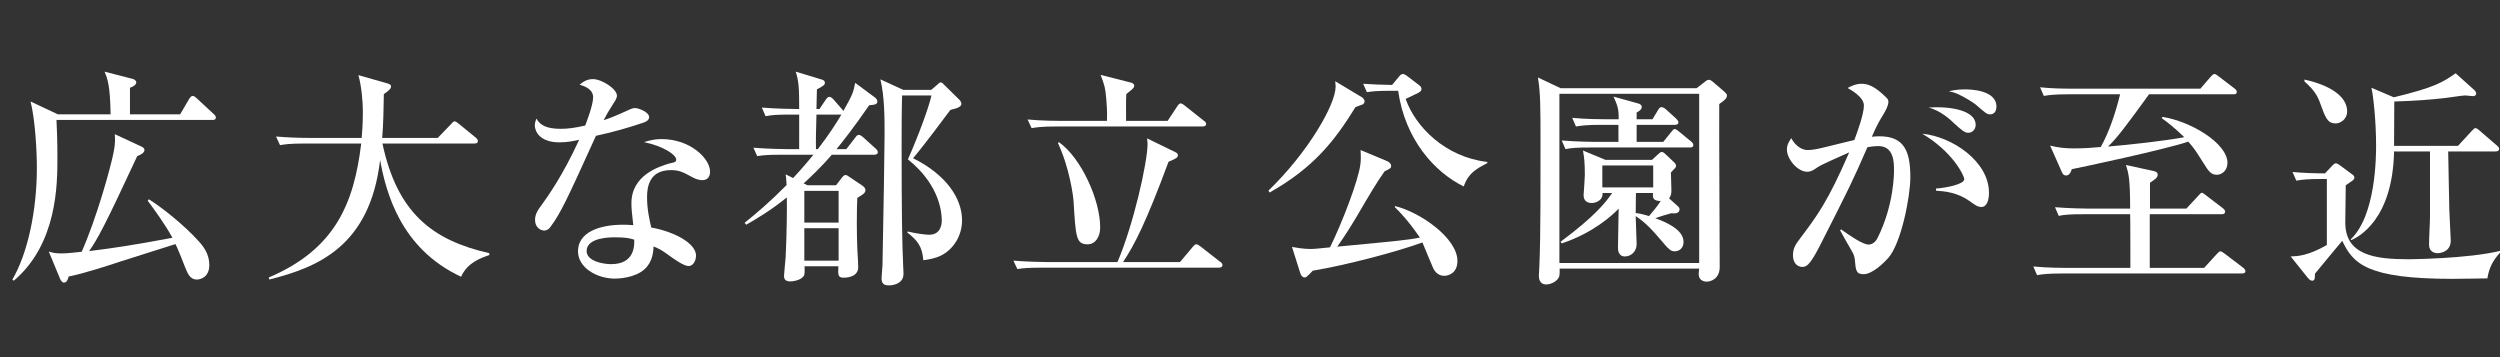
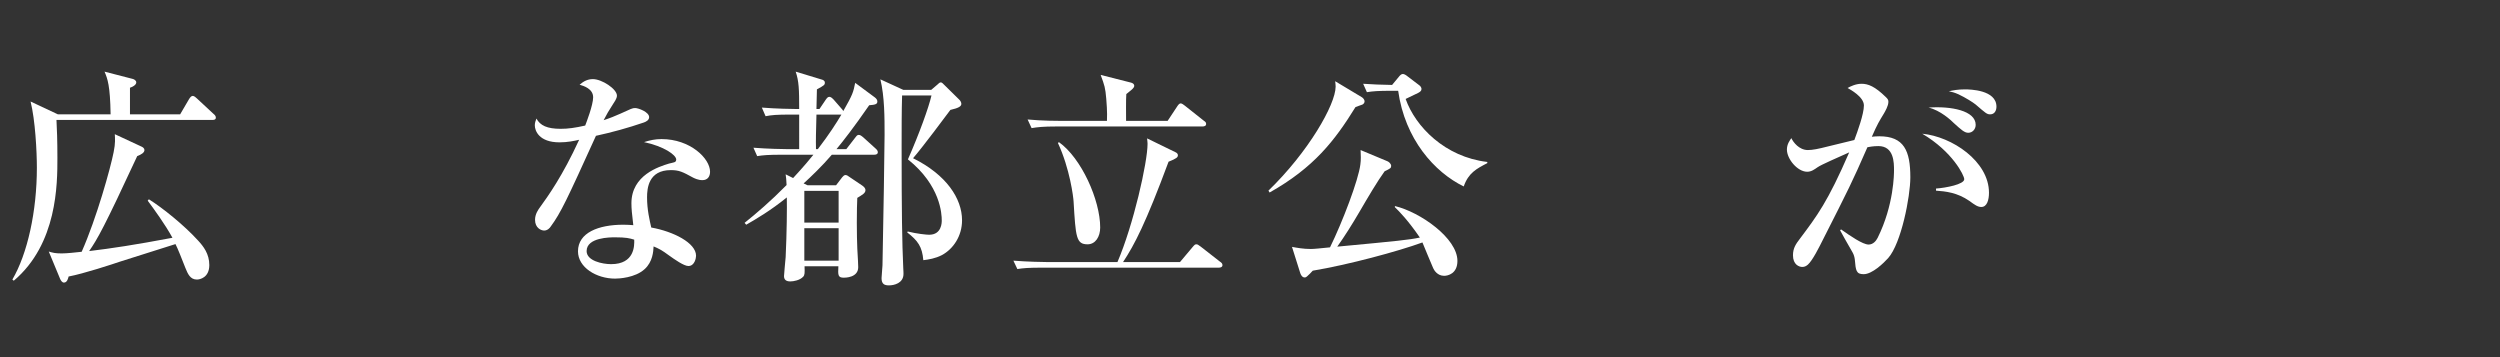
<svg xmlns="http://www.w3.org/2000/svg" version="1.1" id="_イヤー_2" x="0px" y="0px" viewBox="0 0 1712.302 244.535" style="enable-background:new 0 0 1712.302 244.535;" xml:space="preserve">
  <rect x="0" y="0" width="1712.302" height="244.535" fill="#333333" stroke="none" />
  <style type="text/css">
	.st0{fill:#FFFFFF;}
</style>
  <g>
    <g>
      <path class="st0" d="M145.437,82.153H38.677c0.32,5.754,0.639,14.064,0.639,26.051    c0,17.74,0,58.813-29.886,84.065l-0.959-0.799    c10.388-17.74,16.781-46.827,16.781-76.555c0-11.187-1.119-32.763-4.315-45.389    l18.699,8.79h36.119c-0.319-19.817-2.078-24.293-4.155-29.247l19.179,4.954    c0.799,0.16,2.557,0.959,2.557,2.397c0,1.918-2.877,3.196-4.315,3.676v18.22    h34.362l6.073-10.389c0.799-1.278,1.598-2.237,2.557-2.237    c0.959,0,2.238,1.119,2.877,1.759l11.347,10.548    c0.799,0.639,1.598,1.438,1.598,2.557    C147.834,81.993,146.556,82.153,145.437,82.153z M134.889,191.47    c-4.635,0-6.233-3.836-7.991-8.151c-2.237-5.753-5.274-13.425-6.712-16.142    c-5.913,1.918-32.443,10.229-37.877,11.986    c-5.114,1.758-25.092,8.311-35.32,10.229c-0.319,1.278-0.959,4.155-3.196,4.155    c-1.278,0-2.078-1.438-2.557-2.397L33.403,172.292    c2.717,0.799,4.315,1.278,8.79,1.278c3.676,0,9.27-0.639,13.745-1.118    c10.229-23.015,19.817-57.536,21.896-68.244    c1.278-6.232,0.958-9.27,0.799-12.306l18.22,8.471    c1.119,0.479,2.078,1.278,2.078,2.397c0,1.758-2.078,3.036-4.955,4.155    c-22.694,48.904-27.169,56.736-32.923,65.047    c15.822-1.918,30.686-4.155,57.056-9.11    c-4.954-9.109-12.786-19.817-16.941-25.411l0.799-0.959    c9.429,5.913,24.133,17.74,33.722,28.288c3.676,3.996,7.671,9.11,7.671,16.781    C143.359,190.192,136.807,191.47,134.889,191.47z" />
-       <path class="st0" d="M315.803,189.552c-41.553-19.339-51.462-58.015-55.458-79.91    c-7.032,59.453-43.152,73.518-75.915,81.828l-0.319-1.438    c45.549-19.339,58.334-50.823,63.289-91.737h-38.357    c-11.187,0-14.224,0.64-17.26,1.119l-2.717-5.913    c7.671,0.639,15.183,0.958,22.854,0.958h35.8    c0.32-3.835,0.799-9.429,0.799-17.42c0-9.11-1.119-18.539-3.037-25.571    l19.658,5.594c1.119,0.319,2.717,0.799,2.717,2.237    c0,1.758-3.196,3.995-4.954,5.114c-0.16,9.589-0.32,20.458-1.119,30.046    h38.038l8.95-9.27c0.799-0.799,1.599-2.077,2.557-2.077    c0.959,0,1.918,0.959,3.037,1.758l11.348,9.27    c0.799,0.64,1.598,1.438,1.598,2.397c0,1.758-1.598,1.758-2.557,1.758h-62.81    c10.068,47.147,33.722,66.166,73.198,75.116v1.278    C328.748,176.927,320.118,179.964,315.803,189.552z" />
      <path class="st0" d="M440.941,83.911c-10.708,3.676-21.735,6.713-32.763,9.11    c-19.978,43.95-23.973,52.58-31.005,62.17    c-0.479,0.799-2.078,2.717-4.475,2.717c-2.078,0-6.233-1.758-6.233-7.352    c0-3.996,2.237-7.032,3.516-8.79c5.114-7.032,15.343-21.257,26.69-46.028    c-3.516,0.799-7.991,1.758-13.425,1.758c-14.064,0-16.941-7.991-16.941-11.667    c0-1.599,0.479-3.036,1.119-4.635c2.557,4.795,7.352,7.033,16.621,7.033    c4.955,0,9.749-0.64,16.781-2.237c0.799-2.078,5.434-14.065,5.434-19.339    c0-5.913-6.553-7.831-9.27-8.63c2.717-2.397,5.594-3.836,9.11-3.836    c6.073,0,16.461,6.713,16.461,11.348c0,2.077-2.078,4.794-2.876,6.073    c-3.037,4.635-3.836,6.232-6.233,10.708c3.995-1.28,7.991-2.877,11.507-4.476    c7.352-3.356,8.151-3.836,10.069-3.836c2.237,0,9.589,2.718,9.589,6.233    C444.618,82.313,442.38,83.431,440.941,83.911z M481.057,123.386    c-2.877,0-5.434-1.278-6.393-1.758c-7.032-3.836-9.429-5.114-15.183-5.114    c-15.343,0-16.302,12.466-16.302,18.699c0,8.471,1.758,15.662,2.876,20.616    c15.183,2.718,30.686,10.549,30.686,19.339c0,1.598-0.959,7.032-5.274,7.032    c-3.037,0-9.589-4.635-12.945-7.032c-5.594-4.155-7.512-4.955-10.868-6.393    c-0.16,3.516-0.64,10.548-6.073,15.502c-6.553,6.073-17.9,6.553-20.297,6.553    c-12.786,0-25.412-7.671-25.412-18.699c0-12.785,14.064-18.219,31.005-18.219    c2.876,0,4.794,0.159,6.872,0.319c-0.959-8.311-1.278-11.188-1.278-15.023    c0-19.338,19.019-25.092,25.731-27.169c0.639-0.16,3.676-0.8,4.155-1.119    c0.64-0.479,0.799-1.119,0.799-1.599c0-3.196-8.471-9.109-22.055-11.986    c3.995-1.278,7.671-2.077,11.986-2.077c19.658,0,33.243,13.265,33.243,22.375    C486.331,120.83,484.732,123.386,481.057,123.386z M421.124,162.543    c-3.037,0-19.338,0-19.338,9.43c0,6.712,10.868,8.949,16.781,8.949    c16.142,0,15.982-12.785,15.822-16.78    C431.192,163.182,428.955,162.543,421.124,162.543z" />
      <path class="st0" d="M598.841,105.967h-29.087c-6.553,7.671-14.384,15.183-19.338,19.657    l2.717,1.279h19.498l4.156-5.435c0.479-0.639,1.438-1.598,2.237-1.598    c0.959,0,1.918,0.639,2.717,1.278l8.79,5.913    c1.119,0.8,2.238,1.759,2.238,3.196c0,2.078-2.238,3.197-5.594,5.274    c-0.16,3.995-0.32,8.471-0.32,17.101c0,2.558,0,15.023,0.799,26.051    c0,1.119,0.16,3.517,0.16,4.315c0,7.192-8.95,7.192-9.909,7.192    c-3.996,0-3.996-1.759-3.676-7.832h-23.174c0.16,4.476,0.16,6.073-0.959,7.192    c-2.237,2.397-6.552,3.196-8.79,3.196c-3.196,0-4.315-1.438-4.315-3.676    c0-1.278,0.959-10.868,1.119-12.945c0.799-16.621,0.959-33.882,0.799-40.914    c-11.027,8.95-21.096,14.863-27.809,18.699l-1.119-1.279    c8.151-6.553,17.74-14.703,28.768-25.891c-0.16-3.836-0.319-4.954-0.639-7.352    l5.114,2.557c7.671-8.311,11.347-12.785,13.904-15.981h-21.256    c-9.749,0-13.265,0.319-17.261,0.959l-2.557-5.754    c9.749,0.799,20.937,0.959,22.694,0.959h8.63V78.477h-5.753    c-9.749,0-13.265,0.319-17.261,1.118l-2.557-5.913    c9.589,0.799,20.937,0.959,22.694,0.959h2.877    c0-13.265-0.16-19.019-2.397-25.571l17.9,5.434    c0.64,0.16,2.078,0.64,2.078,2.078c0,1.598-0.479,1.918-5.434,4.635    c0,0.479-0.16,8.95-0.32,13.425h2.078l4.315-6.393    c0.799-1.119,1.438-1.918,2.397-1.918c1.279,0,2.397,1.278,2.877,1.758    l5.434,6.233c0.639,0.639,0.959,1.118,1.278,1.758    c6.553-11.507,6.873-12.945,8.151-19.338l13.585,10.068    c0.958,0.799,1.598,1.598,1.598,2.717c0,1.758-1.279,2.237-5.594,2.558    c-10.708,15.502-17.9,24.613-22.375,30.046h6.712l6.073-7.831    c0.639-0.799,1.279-1.918,2.397-1.918s2.078,0.799,3.037,1.598l8.47,7.672    c1.119,0.959,1.598,1.758,1.598,2.557    C601.238,105.646,599.96,105.967,598.841,105.967z M574.389,130.738h-23.494v21.736    h23.494V130.738z M574.389,156.309h-23.494v22.216h23.494V156.309z M575.348,78.477    h-16.142c-0.319,12.626-0.479,17.101-0.319,23.654h1.278    c7.831-10.229,12.626-17.74,16.142-23.654H575.348z M645.189,174.689    c-4.635,2.397-9.11,3.036-12.786,3.516c-0.799-9.27-3.676-13.265-11.027-19.019    l0.319-0.639c6.233,1.598,12.946,2.237,14.704,2.237    c8.63,0,8.63-8.471,8.63-9.749c0-4.476-0.799-23.974-23.174-41.873    c7.831-17.74,14.224-35.481,16.142-43.792h-20.137    c-0.32,10.548-0.32,24.293-0.32,35.161c0,44.91,0.32,65.526,1.119,82.947    c0.16,2.237,0.16,3.836,0.16,4.155c0,6.393-6.553,7.831-9.909,7.831    c-3.037,0-5.114-0.799-5.114-4.954c0-1.438,0.64-7.512,0.64-8.79    c0.639-27.969,1.438-84.386,1.438-89.34c0-11.667,0-26.211-2.876-38.038    l15.662,7.191h19.179l4.315-3.676c0.64-0.639,1.438-1.438,2.238-1.438    c0.799,0,1.598,0.959,2.397,1.758l10.069,9.909    c0.959,0.799,1.598,2.078,1.598,3.037c0,1.758-1.918,2.876-7.511,4.155    c-2.717,3.676-19.658,26.371-25.571,33.083    c22.854,11.347,33.562,27.648,33.562,42.512    C658.934,161.744,652.86,170.534,645.189,174.689z" />
      <path class="st0" d="M808.203,179.484l8.471-10.069c1.598-1.918,1.918-2.077,2.717-2.077    c0.799,0,1.119,0.159,3.037,1.598l13.105,10.229    c0.959,0.64,1.758,1.278,1.758,2.397c0,1.438-1.438,1.758-2.397,1.758h-120.825    c-9.749,0-13.265,0.32-17.26,0.959l-2.717-5.753    c9.749,0.799,21.096,0.959,22.854,0.959h48.426    c10.868-25.252,20.617-68.244,20.617-81.029c0-0.959-0.16-1.758-0.32-3.676    l19.658,9.589c0.639,0.319,1.438,0.959,1.438,1.918    c0,1.438-0.799,2.237-6.393,4.475c-15.663,42.193-23.334,56.896-31.165,68.724    H808.203z M799.733,82.793l6.553-9.91c0.639-0.959,1.438-2.078,2.397-2.078    c0.799,0,2.078,0.959,2.877,1.599l13.105,10.389    c0.958,0.639,1.438,1.118,1.438,2.077c0,1.438-1.278,1.758-2.557,1.758h-99.728    c-9.749,0-13.265,0.479-17.26,1.119l-2.717-5.913    c9.749,0.959,21.096,0.959,22.854,0.959h31.485    c0.319-5.915-0.32-13.585-0.479-15.184c-0.64-7.512-1.119-8.95-3.836-16.302    l20.137,5.114c0.799,0.16,2.877,0.64,2.877,2.397    c0,1.599-2.717,3.356-5.434,5.594c-0.319,3.676-0.16,13.904-0.16,18.38H799.733z     M725.256,97.336c15.343,10.868,28.288,39.636,28.288,58.494    c0,6.233-3.196,11.508-8.63,11.508c-7.832,0-8.151-4.955-9.589-29.247    c-0.16-3.197-2.557-22.535-10.708-40.115L725.256,97.336z" />
      <path class="st0" d="M933.18,71.605c-0.799,0.319-4.154,1.438-4.794,1.758    c-14.224,23.014-28.448,41.394-58.813,58.495l-0.8-1.278    c27.169-26.211,46.028-58.974,46.028-71.281c0-1.278-0.16-2.237-0.32-3.676    l18.38,11.027c0.959,0.64,1.759,1.758,1.759,2.717    C934.619,70.486,933.979,71.125,933.18,71.605z M989.117,188.913    c-4.635,0-6.872-3.835-7.512-5.273c-1.278-2.718-6.232-15.023-7.352-17.581    c-16.621,6.073-50.982,15.343-75.115,19.339    c-0.64,0.799-3.197,3.356-3.836,3.836c-0.479,0.479-0.959,0.799-1.758,0.799    c-1.758,0-2.717-2.078-3.037-3.196l-5.594-17.74    c3.516,0.64,7.672,1.438,12.945,1.438c2.398,0,6.553-0.479,13.105-1.119    c8.631-17.58,19.498-46.188,20.777-56.736c0.479-3.196,0.319-6.553,0.159-9.908    l18.38,7.671c0.799,0.319,2.557,1.599,2.557,3.196    c0,1.438-0.479,1.758-4.475,3.676c-4.795,6.553-11.667,18.22-16.781,27.01    c-5.594,9.59-10.549,17.421-15.662,24.612    c42.512-3.995,48.904-4.635,56.576-6.232    c-7.991-11.667-14.225-18.06-17.102-20.777v-0.799    c17.421,4.155,42.832,22.056,42.832,37.558    C998.227,187.474,991.674,188.913,989.117,188.913z M1002.543,127.702    c-19.979-9.749-40.275-32.284-44.91-65.527h-4.155    c-9.749,0-13.265,0.319-17.261,0.959l-2.557-5.754    c7.031,0.479,11.826,0.64,19.817,0.799l4.635-5.593    c0.64-0.8,1.599-1.918,2.717-1.918c0.959,0,2.237,0.799,3.196,1.598    l7.991,6.073c0.959,0.64,1.599,1.758,1.599,2.558    c0,1.278-0.8,1.918-2.238,2.717c-2.877,1.438-3.676,1.758-8.63,4.155    c6.712,19.019,27.01,39.795,55.937,43.152v0.799    C1011.332,115.555,1005.738,118.432,1002.543,127.702z" />
-       <path class="st0" d="M1162.041,60.417l5.753-4.476c0.959-0.799,1.758-1.278,2.717-1.278    c0.8,0,1.599,0.479,2.558,1.278l7.831,6.713    c0.799,0.799,1.917,1.918,1.917,2.397c0,2.397-1.118,3.196-5.273,6.232    c-0.16,17.581,0.32,95.733,0.32,111.555c0,7.991-5.914,10.069-8.951,10.069    c-1.277,0-5.434-0.479-5.434-5.114c0-0.64,0-0.959,0.32-3.836h-95.573    c0,1.599,0.16,3.836-0.319,5.434c-0.959,3.037-5.434,5.435-8.791,5.435    c-5.113,0-5.113-4.795-5.113-6.073c0-1.759,0.319-4.476,0.319-6.233    c0.959-19.658,0.8-62.33,0.8-84.864c0-24.293,0-33.883-1.759-44.591    l15.503,7.353H1162.041z M1068.066,64.252v115.871h95.732V64.252H1068.066z     M1149.574,141.606c0.479,0.479,0.799,1.119,0.799,1.599    c0,3.196-3.195,3.036-5.753,2.876c-5.435,1.438-5.913,1.759-10.868,3.356    c6.233,2.397,19.338,7.352,19.338,16.302c0,4.315-3.036,6.393-6.072,6.393    c-2.397,0-3.836-1.278-6.393-4.155c-8.791-10.388-13.105-15.183-20.298-19.978    c0,3.037,0.64,16.302,0.64,19.179c0,5.114-3.836,8.471-7.991,8.471    c-4.795,0-4.795-4.795-4.795-6.233c0-4.155,0.479-22.854,0.479-26.53    c-3.995,4.315-17.58,16.781-38.996,23.813l-0.799-1.119    c23.493-17.42,31.005-27.009,35.32-33.402h-6.553    c0.319,5.274-4.795,6.873-7.352,6.873c-5.594,0-5.754-4.315-5.594-6.073    c0,0,0.799-10.868,0.799-12.946c0-9.749-0.479-12.146-1.278-16.94l15.343,6.393    h31.964l3.995-3.676c1.279-1.119,1.918-1.758,2.558-1.758    c0.959,0,1.599,0.639,2.397,1.278l6.232,5.913    c0.64,0.479,1.279,1.599,1.279,2.397c0,0.959-0.48,1.278-3.517,4.476    c0,1.917,0.319,10.388,0.319,12.146c0,2.397-0.159,3.677-1.598,5.594    L1149.574,141.606z M1131.834,81.673l3.836-6.393    c0.639-0.959,1.119-1.918,2.237-1.918c1.119,0,2.558,0.959,3.196,1.598    l6.873,6.233c0.479,0.479,1.598,1.599,1.598,2.557    c0,1.438-1.278,1.759-2.396,1.759h-26.211v11.667h18.219l5.435-6.713    c1.278-1.599,1.599-2.078,2.397-2.078s1.438,0.479,3.036,1.759l8.151,6.712    c0.799,0.64,1.598,1.438,1.598,2.397c0,1.599-1.278,1.758-2.396,1.758h-67.924    c-9.75,0-13.266,0.32-17.262,1.119l-2.557-5.913    c9.749,0.799,20.937,0.959,22.694,0.959H1108.5V85.51h-11.826    c-9.749,0-13.266,0.479-17.261,1.118l-2.558-5.914    c9.75,0.959,20.938,0.959,22.695,0.959h9.109c0.16-6.713-0.799-9.589-3.516-15.503    l17.26,4.795c0.959,0.319,2.078,1.119,2.078,2.078    c0,2.077-1.758,3.036-3.516,3.995v4.635H1131.834z M1132.314,128.342v-15.023h-34.842    v15.023H1132.314z M1120.486,132.177c0,1.918-0.159,11.508-0.159,13.745    c1.759,0.159,4.476,0.639,9.11,2.077c3.835-4.475,4.794-5.594,7.99-10.229    c-5.594-0.319-5.434-2.397-5.273-5.594H1120.486z" />
      <path class="st0" d="M1293.252,176.766c-3.036,3.356-10.867,11.028-16.78,11.028    c-5.114,0-5.435-2.397-6.073-10.069c-0.16-1.438-0.64-3.355-1.599-4.954    c-2.876-4.954-7.831-13.744-8.47-15.023l0.639-0.639    c6.073,4.314,14.863,10.388,18.859,10.388c3.036,0,5.113-2.396,6.232-4.635    c11.188-22.534,11.188-44.11,11.188-46.188c0-5.274,0-16.622-10.708-16.622    c-0.799,0-3.676,0-7.512,0.8c-10.708,24.452-12.626,28.128-30.046,62.489    c-3.196,6.394-7.512,15.023-10.708,17.9c-1.118,0.959-2.237,1.598-3.836,1.598    c-2.237,0-6.393-1.598-6.393-7.99c0-4.955,2.077-7.832,4.635-11.188    c11.986-15.982,19.179-25.412,33.882-59.294    c-7.352,3.356-19.019,8.311-21.735,10.229c-2.077,1.438-4.155,3.037-7.032,3.037    c-6.713,0-13.904-8.791-13.904-15.184c0-3.676,1.918-6.232,3.037-7.831    c1.277,2.717,5.273,8.151,11.347,8.151c3.196,0,7.192-0.8,13.425-2.397    c2.877-0.64,15.662-3.836,18.379-4.476c2.238-5.913,6.553-17.9,6.553-23.654    c0-5.913-9.27-10.867-11.188-11.986c2.078-1.119,5.594-2.877,9.59-2.877    c4.475,0,9.109,1.758,16.621,9.11c1.119,1.118,1.758,1.758,1.758,3.196    c0,2.877-2.237,6.553-3.036,7.991c-3.196,5.274-4.476,7.192-8.312,15.982    c1.6-0.159,3.037-0.319,5.115-0.319c16.941,0,21.256,9.909,21.256,28.128    C1308.436,134.574,1302.203,166.698,1293.252,176.766z M1357.021,141.766    c-2.398,0-4.476-1.438-8.151-4.155c-8.311-5.754-16.302-6.553-22.854-7.032    v-1.438c6.713-0.479,19.338-2.877,19.338-6.393    c0-2.558-7.99-18.859-28.768-31.165c20.298,1.918,45.709,18.858,45.709,40.435    C1362.295,136.811,1361.017,141.766,1357.021,141.766z M1348.071,90.943    c-2.558,0-4.795-2.078-9.749-6.553c-2.078-2.077-9.27-8.791-17.421-10.708    c15.343-1.118,32.284,2.078,32.284,11.828    C1353.186,88.546,1350.947,90.943,1348.071,90.943z M1363.094,78.317    c-2.237,0-3.036-0.799-9.908-6.712c-1.758-1.438-7.032-4.795-11.827-7.032    c-2.876-1.279-4.475-1.599-6.552-2.078c3.036-0.639,6.232-1.278,11.027-1.278    c3.355,0,21.575,0.319,21.575,11.827C1367.409,75.76,1366.131,78.317,1363.094,78.317    z" />
-       <path class="st0" d="M1535.537,187.315h-123.062c-9.749,0-13.265,0.479-17.261,1.118    l-2.557-5.913c9.589,0.959,20.936,0.959,22.693,0.959h43.791    c0-5.114,0-34.201-0.16-36.759h-31.644c-9.749,0-13.265,0.319-17.261,1.119    l-2.557-5.914c9.589,0.8,20.936,0.959,22.693,0.959h28.768    c0-20.776-1.118-24.292-2.876-29.886l19.019,4.155    c1.438,0.319,2.717,0.959,2.717,2.396c0,2.078-1.438,3.037-5.273,5.594v17.74    H1497.5l7.99-8.63c1.119-1.119,1.918-2.237,2.558-2.237    s1.438,0.639,2.877,1.758l11.507,8.79c0.799,0.64,1.599,1.438,1.599,2.397    c0,1.598-1.438,1.758-2.397,1.758h-49.225v36.759h37.238l8.63-9.43    c0.959-1.118,1.918-1.918,2.558-1.918c0.639,0,2.237,1.119,2.877,1.599    l12.625,9.589c0.959,0.8,1.599,1.599,1.599,2.397    C1537.935,187.155,1536.496,187.315,1535.537,187.315z M1529.624,64.573h-57.695    c-14.863,20.458-21.896,30.046-28.128,35.8    c14.063-1.119,39.635-3.996,52.261-6.394    c-7.192-7.031-11.986-10.548-15.503-13.105l0.64-0.8    c19.339,3.038,44.431,18.061,44.431,31.486c0,5.434-3.996,8.15-7.353,8.15    c-3.995,0-5.753-2.717-8.95-7.831c-5.913-9.27-6.072-9.749-10.548-14.863    c-15.822,5.434-76.234,18.22-79.751,18.858    c-0.799,2.397-1.758,4.315-3.995,4.315c-1.758,0-2.397-1.438-2.717-2.077    l-8.151-18.38c5.594,1.438,10.549,1.918,16.462,1.918    c6.233,0,13.585-0.479,18.22-0.959c5.914-10.548,10.229-23.814,13.266-36.12    h-35.001c-11.028,0-14.064,0.639-17.261,1.118l-2.557-5.913    c7.511,0.799,15.183,0.959,22.693,0.959h87.103l7.032-8.15    c0.799-0.8,1.758-1.918,2.557-1.918c0.8,0,2.078,0.959,2.877,1.598    l10.868,8.311c0.959,0.8,1.599,1.279,1.599,2.397    C1532.021,64.573,1530.582,64.573,1529.624,64.573z" />
-       <path class="st0" d="M1590.033,122.588c-9.749,0-13.266,0.479-17.261,1.119l-2.558-5.914    c6.233,0.64,15.663,0.959,22.216,0.959l5.274-5.594    c0.639-0.639,1.277-1.278,2.236-1.278c0.8,0,1.439,0.479,2.398,1.119    l9.109,6.712c0.479,0.319,1.119,0.959,1.119,1.758    c0,1.438-1.119,2.238-2.717,3.196c-0.959,0.64-2.078,1.438-3.197,2.238    c0,3.995-0.319,21.896-0.319,25.571c0,22.375,20.457,25.092,43.312,25.092    c0.639,0,40.754-0.32,62.809-5.754v1.119    c-4.953,5.273-7.671,10.548-8.789,17.739c-3.836,0-15.822,0.32-23.974,0.32    c-58.974,0-68.083-10.549-75.435-26.051c-3.836,4.475-12.467,15.023-18.699,22.534    c0,2.877,0,4.795-1.918,4.795c-1.279,0-2.238-1.119-3.197-2.237L1568.938,175.648    c4.475-0.16,11.666-0.319,24.771-7.831v-45.069v-0.16H1590.033z M1578.366,54.503    c16.302,3.517,29.247,11.028,29.247,21.736c0,5.753-4.954,8.311-7.831,8.311    c-5.594,0-7.032-3.836-10.548-13.585c-1.758-5.114-4.156-9.27-10.868-15.183V54.503    z M1683.528,99.893l9.429-10.229c1.759-1.758,1.918-1.918,2.558-1.918    c0.959,0,2.397,1.278,2.877,1.758l11.667,10.068    c0.959,0.8,1.598,1.279,1.598,2.397c0,1.438-1.278,1.759-2.396,1.759h-32.443    c0.159,5.753,0.639,37.078,0.799,40.594c0.159,3.196,0.959,19.658,0.959,20.457    c0,7.352-6.553,8.631-9.11,8.631c-1.918,0-5.753-0.959-5.753-5.754    c0-5.594,0.639-14.384,0.639-19.978V103.729h-24.612    c-0.959,47.307-24.933,58.813-29.247,60.731l-0.479-0.479    c17.421-16.462,17.421-57.535,17.421-64.408c0-16.78-1.918-34.202-3.197-39.476    l15.344,6.553c27.648-6.712,33.242-10.068,42.352-16.461l12.786,11.507    c0.959,0.959,1.278,1.758,1.278,2.397c0,1.118-0.959,1.758-2.237,1.758    c-0.8,0-4.476-0.479-5.274-0.479c-2.078,0-11.826,1.599-13.744,1.758    c-9.749,1.119-19.658,1.918-34.842,2.397c0,5.594-0.159,27.969-0.159,30.367    H1683.528z" />
    </g>
  </g>
</svg>